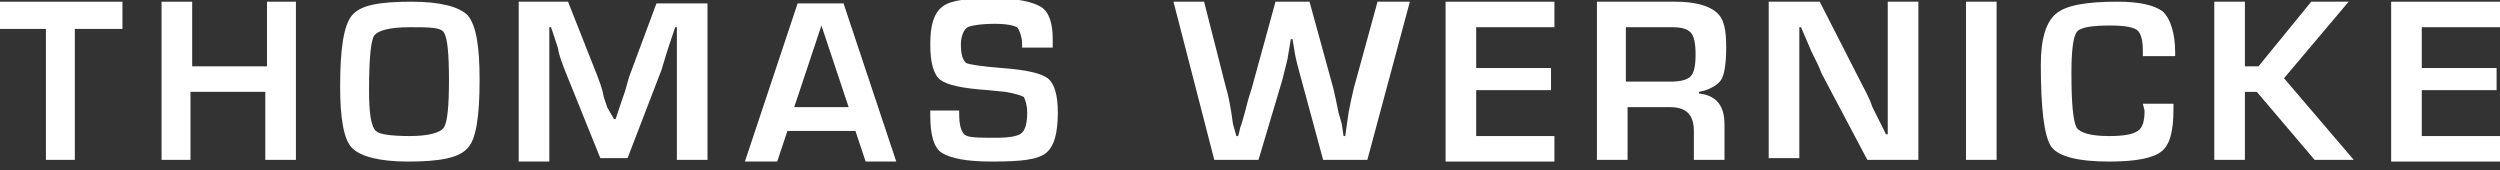
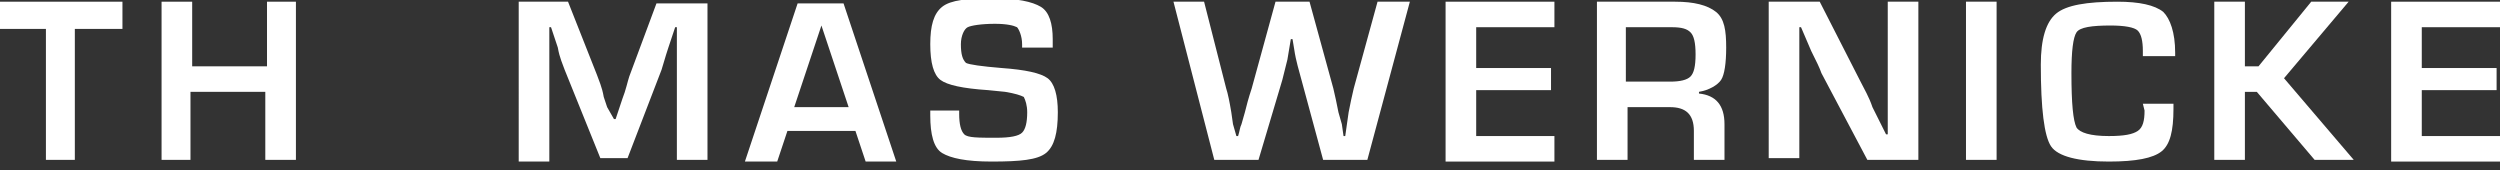
<svg xmlns="http://www.w3.org/2000/svg" version="1.1" id="V2" x="0px" y="0px" viewBox="0 0 147 10" enable-background="new 0 0 147 10" xml:space="preserve">
  <rect x="0" y="0" width="147" height="10" fill="#333333" stroke="none" />
  <g>
    <g>
      <path fill-rule="evenodd" clip-rule="evenodd" fill="#FFFFFF" d="M4.4,1.7v7.7H2.7V1.7H0V0.1h7.2v1.6H4.4z" />
      <path fill-rule="evenodd" clip-rule="evenodd" fill="#FFFFFF" d="M17.4,0.1v9.3h-1.8v-4h-4.4v4H9.5V0.1h1.8v3.8h4.4V0.1H17.4z" />
-       <path fill-rule="evenodd" clip-rule="evenodd" fill="#FFFFFF" d="M24.2,0.1c1.7,0,2.8,0.3,3.3,0.8c0.5,0.6,0.7,1.8,0.7,3.8    c0,2.1-0.2,3.5-0.7,4c-0.5,0.6-1.7,0.8-3.5,0.8c-1.7,0-2.8-0.3-3.3-0.8c-0.5-0.5-0.7-1.8-0.7-3.6c0-2.2,0.2-3.6,0.7-4.2    S22.3,0.1,24.2,0.1z M24.1,1.6c-1.2,0-1.9,0.2-2.1,0.5c-0.2,0.3-0.3,1.4-0.3,3.2c0,1.3,0.1,2.1,0.4,2.4C22.3,7.9,23,8,24.1,8    c1.1,0,1.8-0.2,2-0.5c0.2-0.3,0.3-1.2,0.3-2.8c0-1.6-0.1-2.5-0.3-2.8S25.2,1.6,24.1,1.6z" />
      <path fill-rule="evenodd" clip-rule="evenodd" fill="#FFFFFF" d="M41.6,0.1v9.3h-1.8V4.4c0-0.4,0-0.9,0-1.4l0-0.7l0-0.7h-0.1    l-0.2,0.6l-0.2,0.6c-0.2,0.6-0.3,1-0.4,1.3l-2,5.2h-1.6l-2.1-5.2c-0.1-0.3-0.3-0.7-0.4-1.3l-0.2-0.6l-0.2-0.6h-0.1l0,0.7l0,0.7    c0,0.5,0,1,0,1.4v5.1h-1.8V0.1h2.9l1.7,4.3c0.1,0.3,0.3,0.7,0.4,1.3l0.2,0.6L36.1,7h0.1l0.2-0.6l0.2-0.6c0.2-0.5,0.3-1,0.4-1.3    l1.6-4.3H41.6z" />
      <path fill-rule="evenodd" clip-rule="evenodd" fill="#FFFFFF" d="M50.3,7.7h-4l-0.6,1.8h-1.9l3.1-9.3h2.7l3.1,9.3h-1.8L50.3,7.7z     M49.9,6.3l-1.6-4.8l-1.6,4.8H49.9z" />
      <path fill-rule="evenodd" clip-rule="evenodd" fill="#FFFFFF" d="M61.8,2.8h-1.7c0-0.1,0-0.1,0-0.2c0-0.5-0.2-0.9-0.3-1    c-0.2-0.1-0.6-0.2-1.3-0.2c-0.8,0-1.4,0.1-1.6,0.2s-0.4,0.5-0.4,1c0,0.6,0.1,0.9,0.3,1.1c0.2,0.1,0.9,0.2,2.1,0.3    c1.4,0.1,2.3,0.3,2.7,0.6c0.4,0.3,0.6,1,0.6,2c0,1.2-0.2,2-0.7,2.4c-0.5,0.4-1.5,0.5-3.2,0.5c-1.5,0-2.4-0.2-2.9-0.5    s-0.7-1.1-0.7-2.2l0-0.3h1.7l0,0.2c0,0.6,0.1,1,0.3,1.2s0.8,0.2,1.9,0.2c0.8,0,1.3-0.1,1.5-0.3c0.2-0.2,0.3-0.6,0.3-1.2    c0-0.4-0.1-0.7-0.2-0.9c-0.2-0.1-0.5-0.2-1.1-0.3l-1-0.1c-1.5-0.1-2.4-0.3-2.8-0.6c-0.4-0.3-0.6-1-0.6-2.1c0-1.1,0.2-1.8,0.7-2.2    c0.5-0.4,1.5-0.5,3-0.5c1.4,0,2.3,0.2,2.8,0.5s0.7,1,0.7,1.9V2.8z" />
      <path fill-rule="evenodd" clip-rule="evenodd" fill="#FFFFFF" d="M82.9,0.1l-2.5,9.3h-2.6l-1.3-4.8c-0.1-0.4-0.3-1-0.4-1.7    l-0.1-0.6h-0.1l-0.1,0.6l-0.1,0.6c-0.1,0.4-0.2,0.8-0.3,1.2L74,9.4h-2.6L69,0.1h1.8l1.3,5.1c0.1,0.3,0.2,0.8,0.3,1.4l0.1,0.7    L72.7,8h0.1c0.1-0.3,0.1-0.5,0.2-0.7l0.2-0.7c0.1-0.4,0.2-0.8,0.4-1.4l1.4-5.1H77l1.4,5.1c0.1,0.4,0.2,0.9,0.3,1.4l0.2,0.7L79,8    h0.1l0.1-0.7l0.1-0.7c0.1-0.5,0.2-1,0.3-1.4l1.4-5.1H82.9z" />
      <path fill-rule="evenodd" clip-rule="evenodd" fill="#FFFFFF" d="M86.8,1.6V4h4.4v1.3h-4.4V8h4.6v1.5H85V0.1h6.4v1.5H86.8z" />
      <path fill-rule="evenodd" clip-rule="evenodd" fill="#FFFFFF" d="M93.9,9.4V0.1h4.6c1.1,0,1.9,0.2,2.4,0.6s0.6,1.1,0.6,2.1    c0,0.9-0.1,1.6-0.3,1.9c-0.2,0.3-0.7,0.6-1.3,0.7v0.1c1,0.1,1.5,0.7,1.5,1.8v2.1h-1.8V7.7c0-1-0.5-1.4-1.4-1.4h-2.5v3.1H93.9z     M95.7,4.8h2.5c0.6,0,1-0.1,1.2-0.3c0.2-0.2,0.3-0.6,0.3-1.3c0-0.7-0.1-1.1-0.3-1.3c-0.2-0.2-0.5-0.3-1.1-0.3h-2.7V4.8z" />
      <path fill-rule="evenodd" clip-rule="evenodd" fill="#FFFFFF" d="M112.8,0.1v9.3h-3l-2.7-5.1c-0.1-0.3-0.3-0.7-0.6-1.3l-0.3-0.7    l-0.3-0.7h-0.1l0,0.6l0,0.6l0,1.2v5.3h-1.8V0.1h3l2.4,4.7c0.2,0.4,0.5,0.9,0.7,1.5l0.4,0.8l0.4,0.8h0.1l0-0.6l0-0.6l0-1.2V0.1    H112.8z" />
      <path fill-rule="evenodd" clip-rule="evenodd" fill="#FFFFFF" d="M117.4,0.1v9.3h-1.8V0.1H117.4z" />
      <path fill-rule="evenodd" clip-rule="evenodd" fill="#FFFFFF" d="M126,6.1h1.8v0.3c0,1.3-0.2,2.1-0.7,2.5    c-0.5,0.4-1.5,0.6-3.1,0.6c-1.8,0-3-0.3-3.4-0.9s-0.6-2.2-0.6-4.8c0-1.5,0.3-2.5,0.9-3c0.6-0.5,1.8-0.7,3.6-0.7    c1.3,0,2.2,0.2,2.7,0.6c0.4,0.4,0.7,1.2,0.7,2.4l0,0.2H126V3c0-0.6-0.1-1-0.3-1.2c-0.2-0.2-0.8-0.3-1.6-0.3c-1.1,0-1.8,0.1-2,0.4    s-0.3,1.1-0.3,2.4c0,1.8,0.1,2.8,0.3,3.2c0.2,0.3,0.8,0.5,1.9,0.5c0.9,0,1.4-0.1,1.7-0.3c0.3-0.2,0.4-0.6,0.4-1.2L126,6.1z" />
      <path fill-rule="evenodd" clip-rule="evenodd" fill="#FFFFFF" d="M132,0.1v3.8h0.8l3.1-3.8h2.2l-3.8,4.5l4.1,4.8h-2.3l-3.4-4H132    v4h-1.8V0.1H132z" />
      <path fill-rule="evenodd" clip-rule="evenodd" fill="#FFFFFF" d="M142.4,1.6V4h4.4v1.3h-4.4V8h4.6v1.5h-6.4V0.1h6.4v1.5H142.4z" />
    </g>
  </g>
</svg>